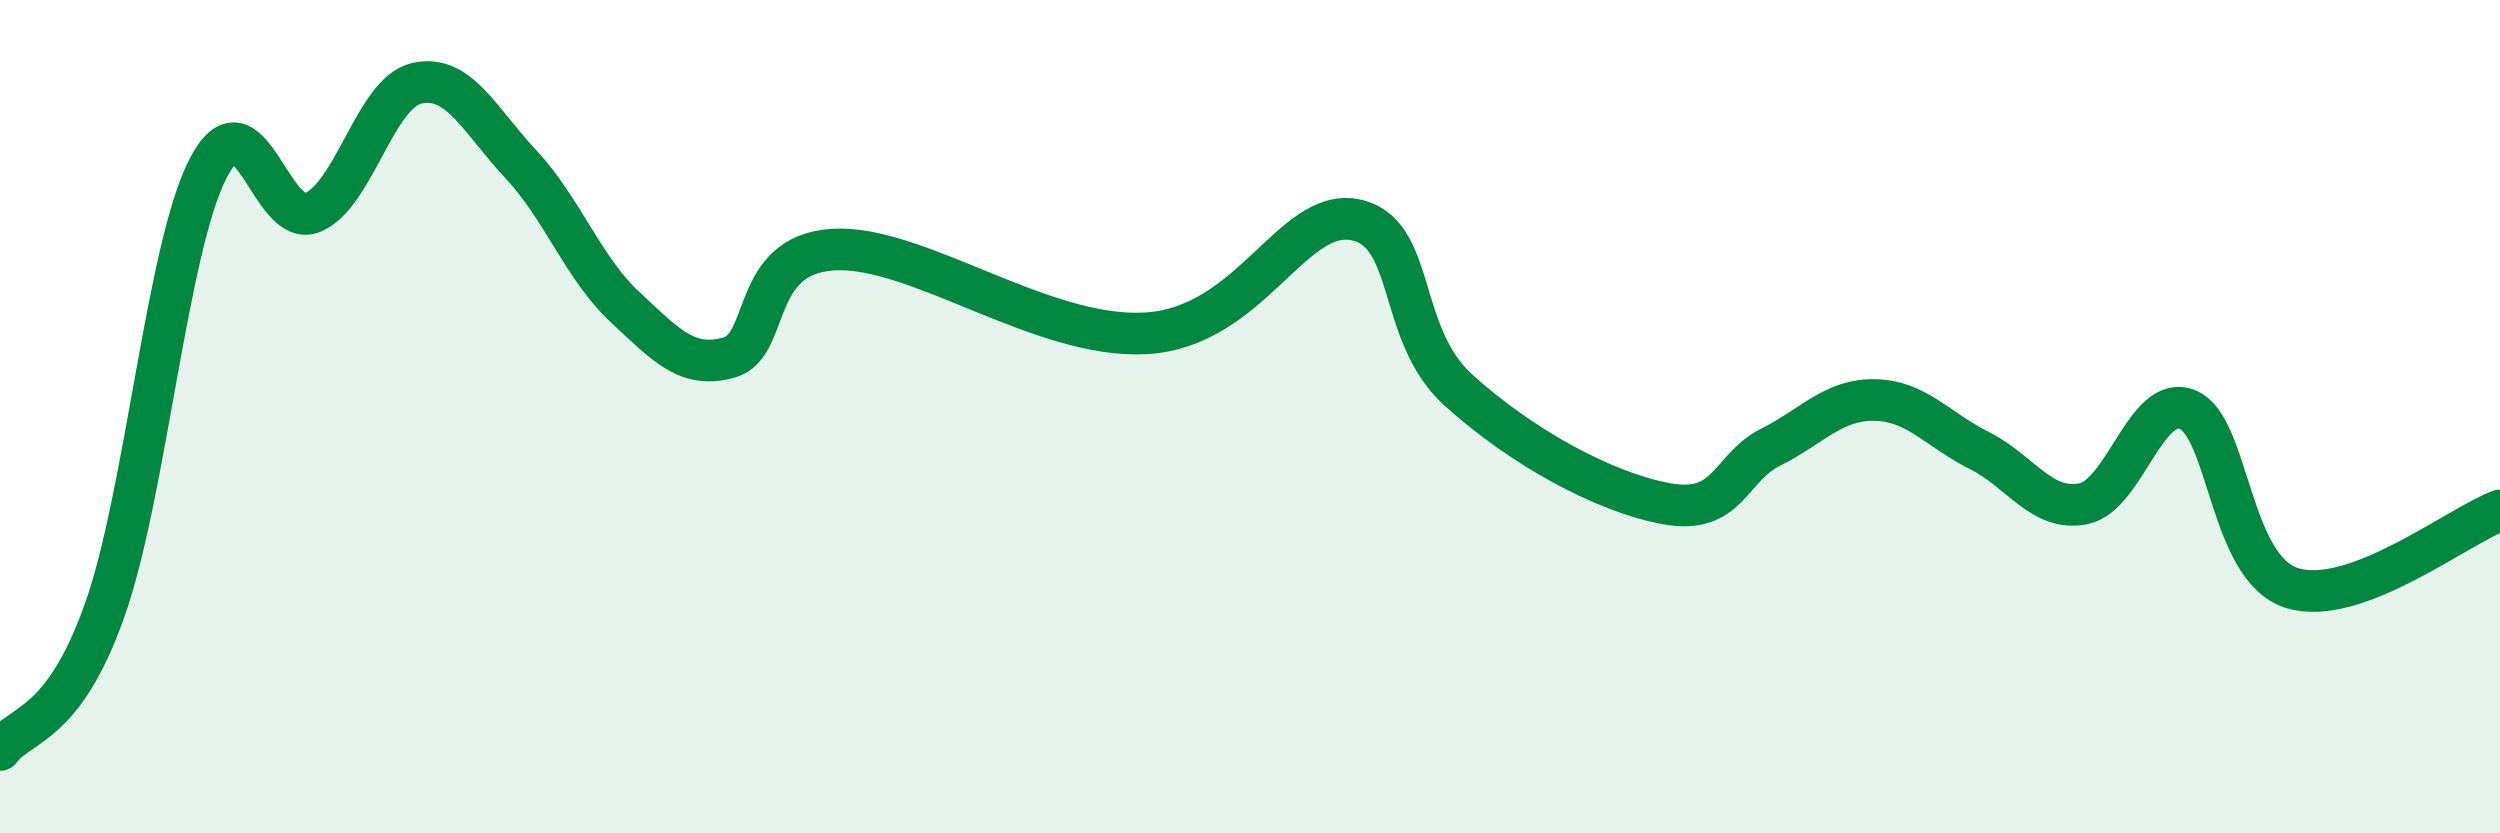
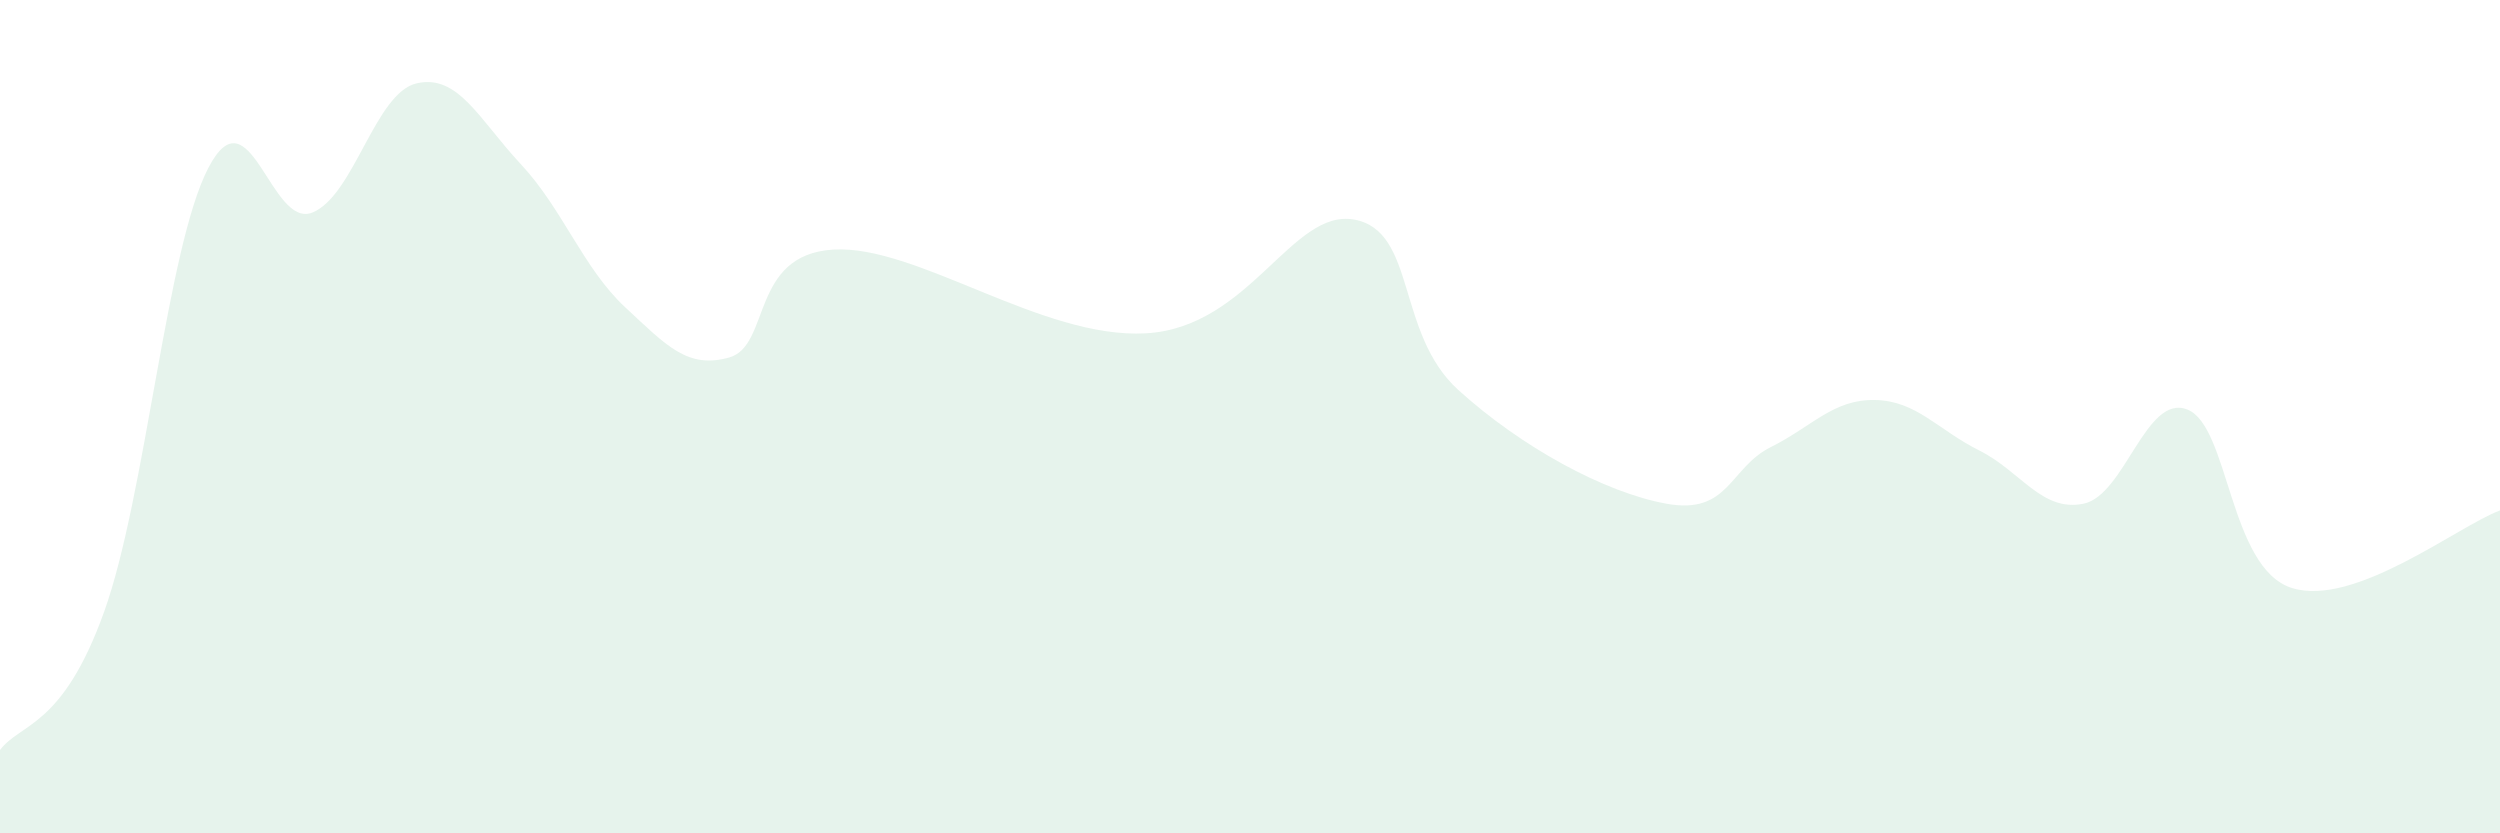
<svg xmlns="http://www.w3.org/2000/svg" width="60" height="20" viewBox="0 0 60 20">
  <path d="M 0,18 C 0.5,17.34 1.5,17.47 2.5,14.68 C 3.5,11.89 4,5.95 5,4.03 C 6,2.11 6.5,5.51 7.5,5.1 C 8.5,4.69 9,2.23 10,2 C 11,1.77 11.5,2.87 12.5,3.94 C 13.5,5.01 14,6.44 15,7.37 C 16,8.3 16.5,8.86 17.5,8.58 C 18.5,8.3 18,6.11 20,5.99 C 22,5.87 25,8.14 27.5,8 C 30,7.86 31,5 32.5,5.27 C 34,5.54 33.5,8 35,9.36 C 36.5,10.72 38.5,11.82 40,12.09 C 41.5,12.36 41.5,11.23 42.5,10.73 C 43.5,10.23 44,9.58 45,9.6 C 46,9.62 46.5,10.31 47.5,10.81 C 48.5,11.31 49,12.29 50,12.09 C 51,11.89 51.5,9.43 52.5,9.83 C 53.5,10.23 53.5,13.63 55,14.11 C 56.5,14.59 59,12.62 60,12.25L60 20L0 20Z" fill="#008740" opacity="0.1" stroke-linecap="round" stroke-linejoin="round" />
-   <path d="M 0,18 C 0.5,17.34 1.5,17.47 2.5,14.68 C 3.5,11.89 4,5.95 5,4.03 C 6,2.11 6.5,5.51 7.5,5.1 C 8.5,4.69 9,2.23 10,2 C 11,1.77 11.5,2.87 12.5,3.94 C 13.5,5.01 14,6.44 15,7.37 C 16,8.3 16.5,8.86 17.5,8.58 C 18.5,8.3 18,6.11 20,5.99 C 22,5.87 25,8.14 27.5,8 C 30,7.86 31,5 32.5,5.27 C 34,5.54 33.5,8 35,9.36 C 36.5,10.72 38.5,11.82 40,12.09 C 41.5,12.36 41.5,11.23 42.5,10.73 C 43.5,10.23 44,9.58 45,9.6 C 46,9.62 46.5,10.31 47.5,10.81 C 48.5,11.31 49,12.29 50,12.09 C 51,11.89 51.5,9.43 52.5,9.83 C 53.5,10.23 53.5,13.63 55,14.11 C 56.5,14.59 59,12.62 60,12.25" stroke="#008740" stroke-width="1" fill="none" stroke-linecap="round" stroke-linejoin="round" />
</svg>